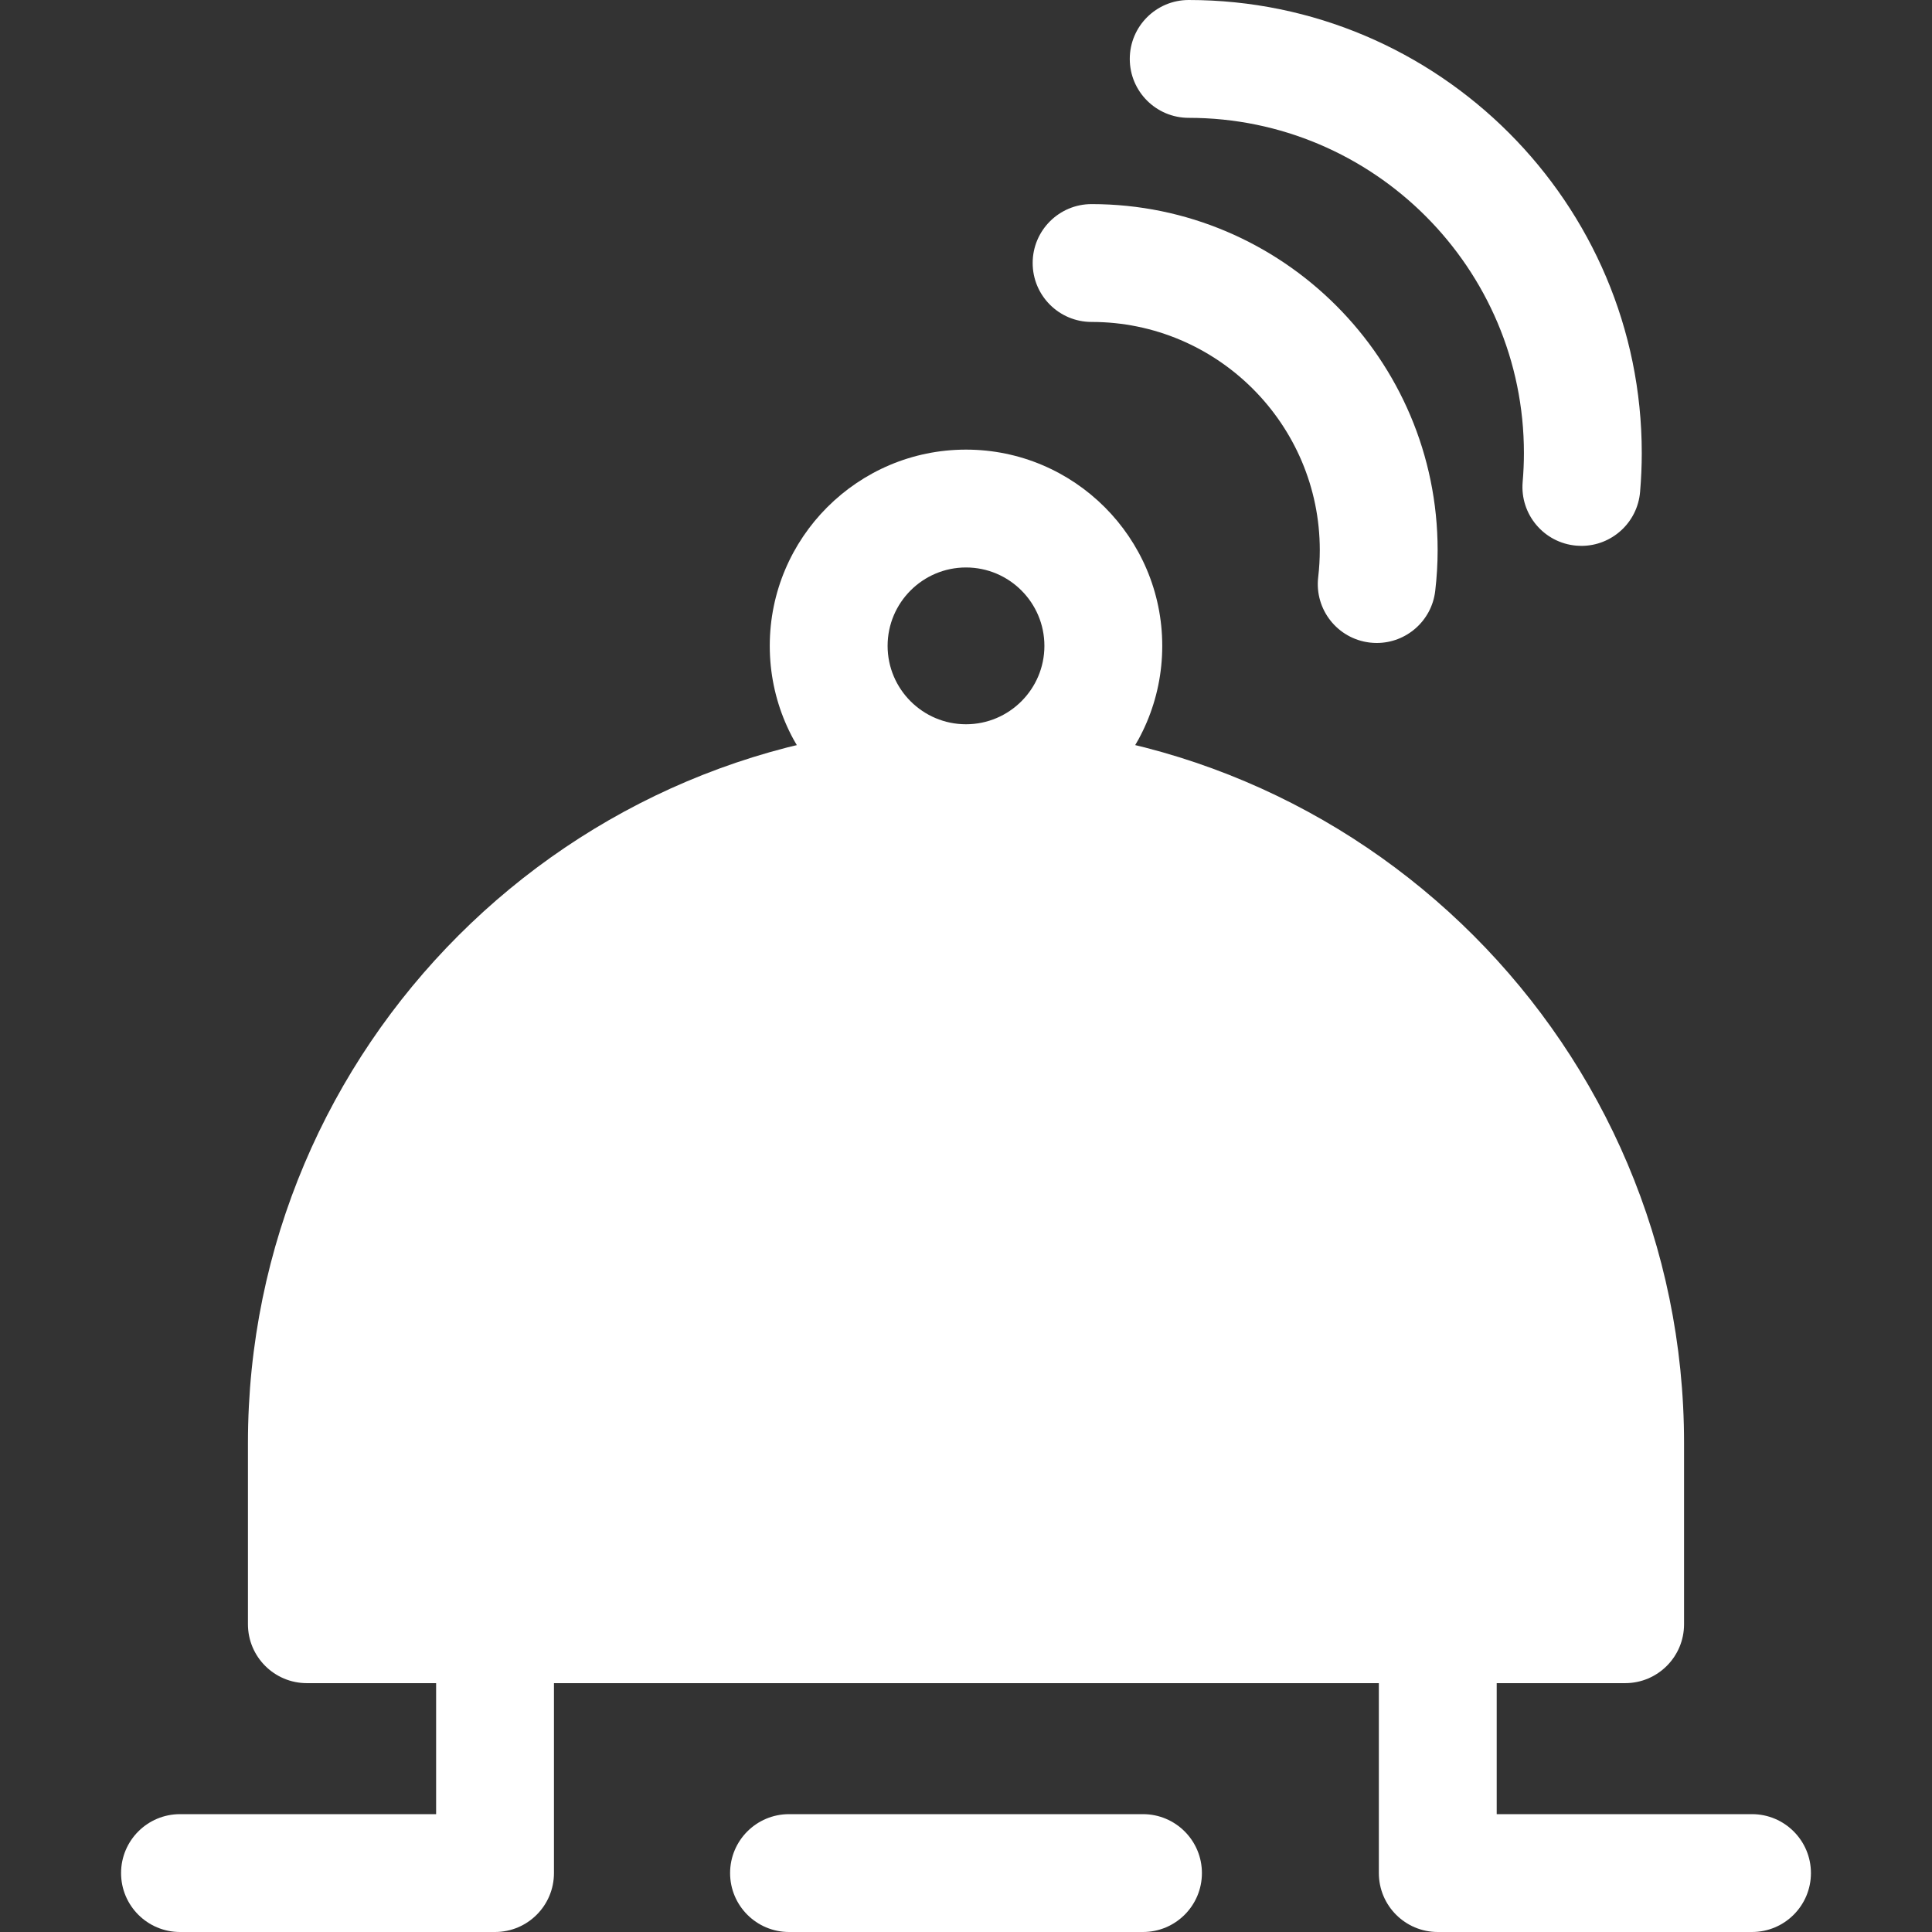
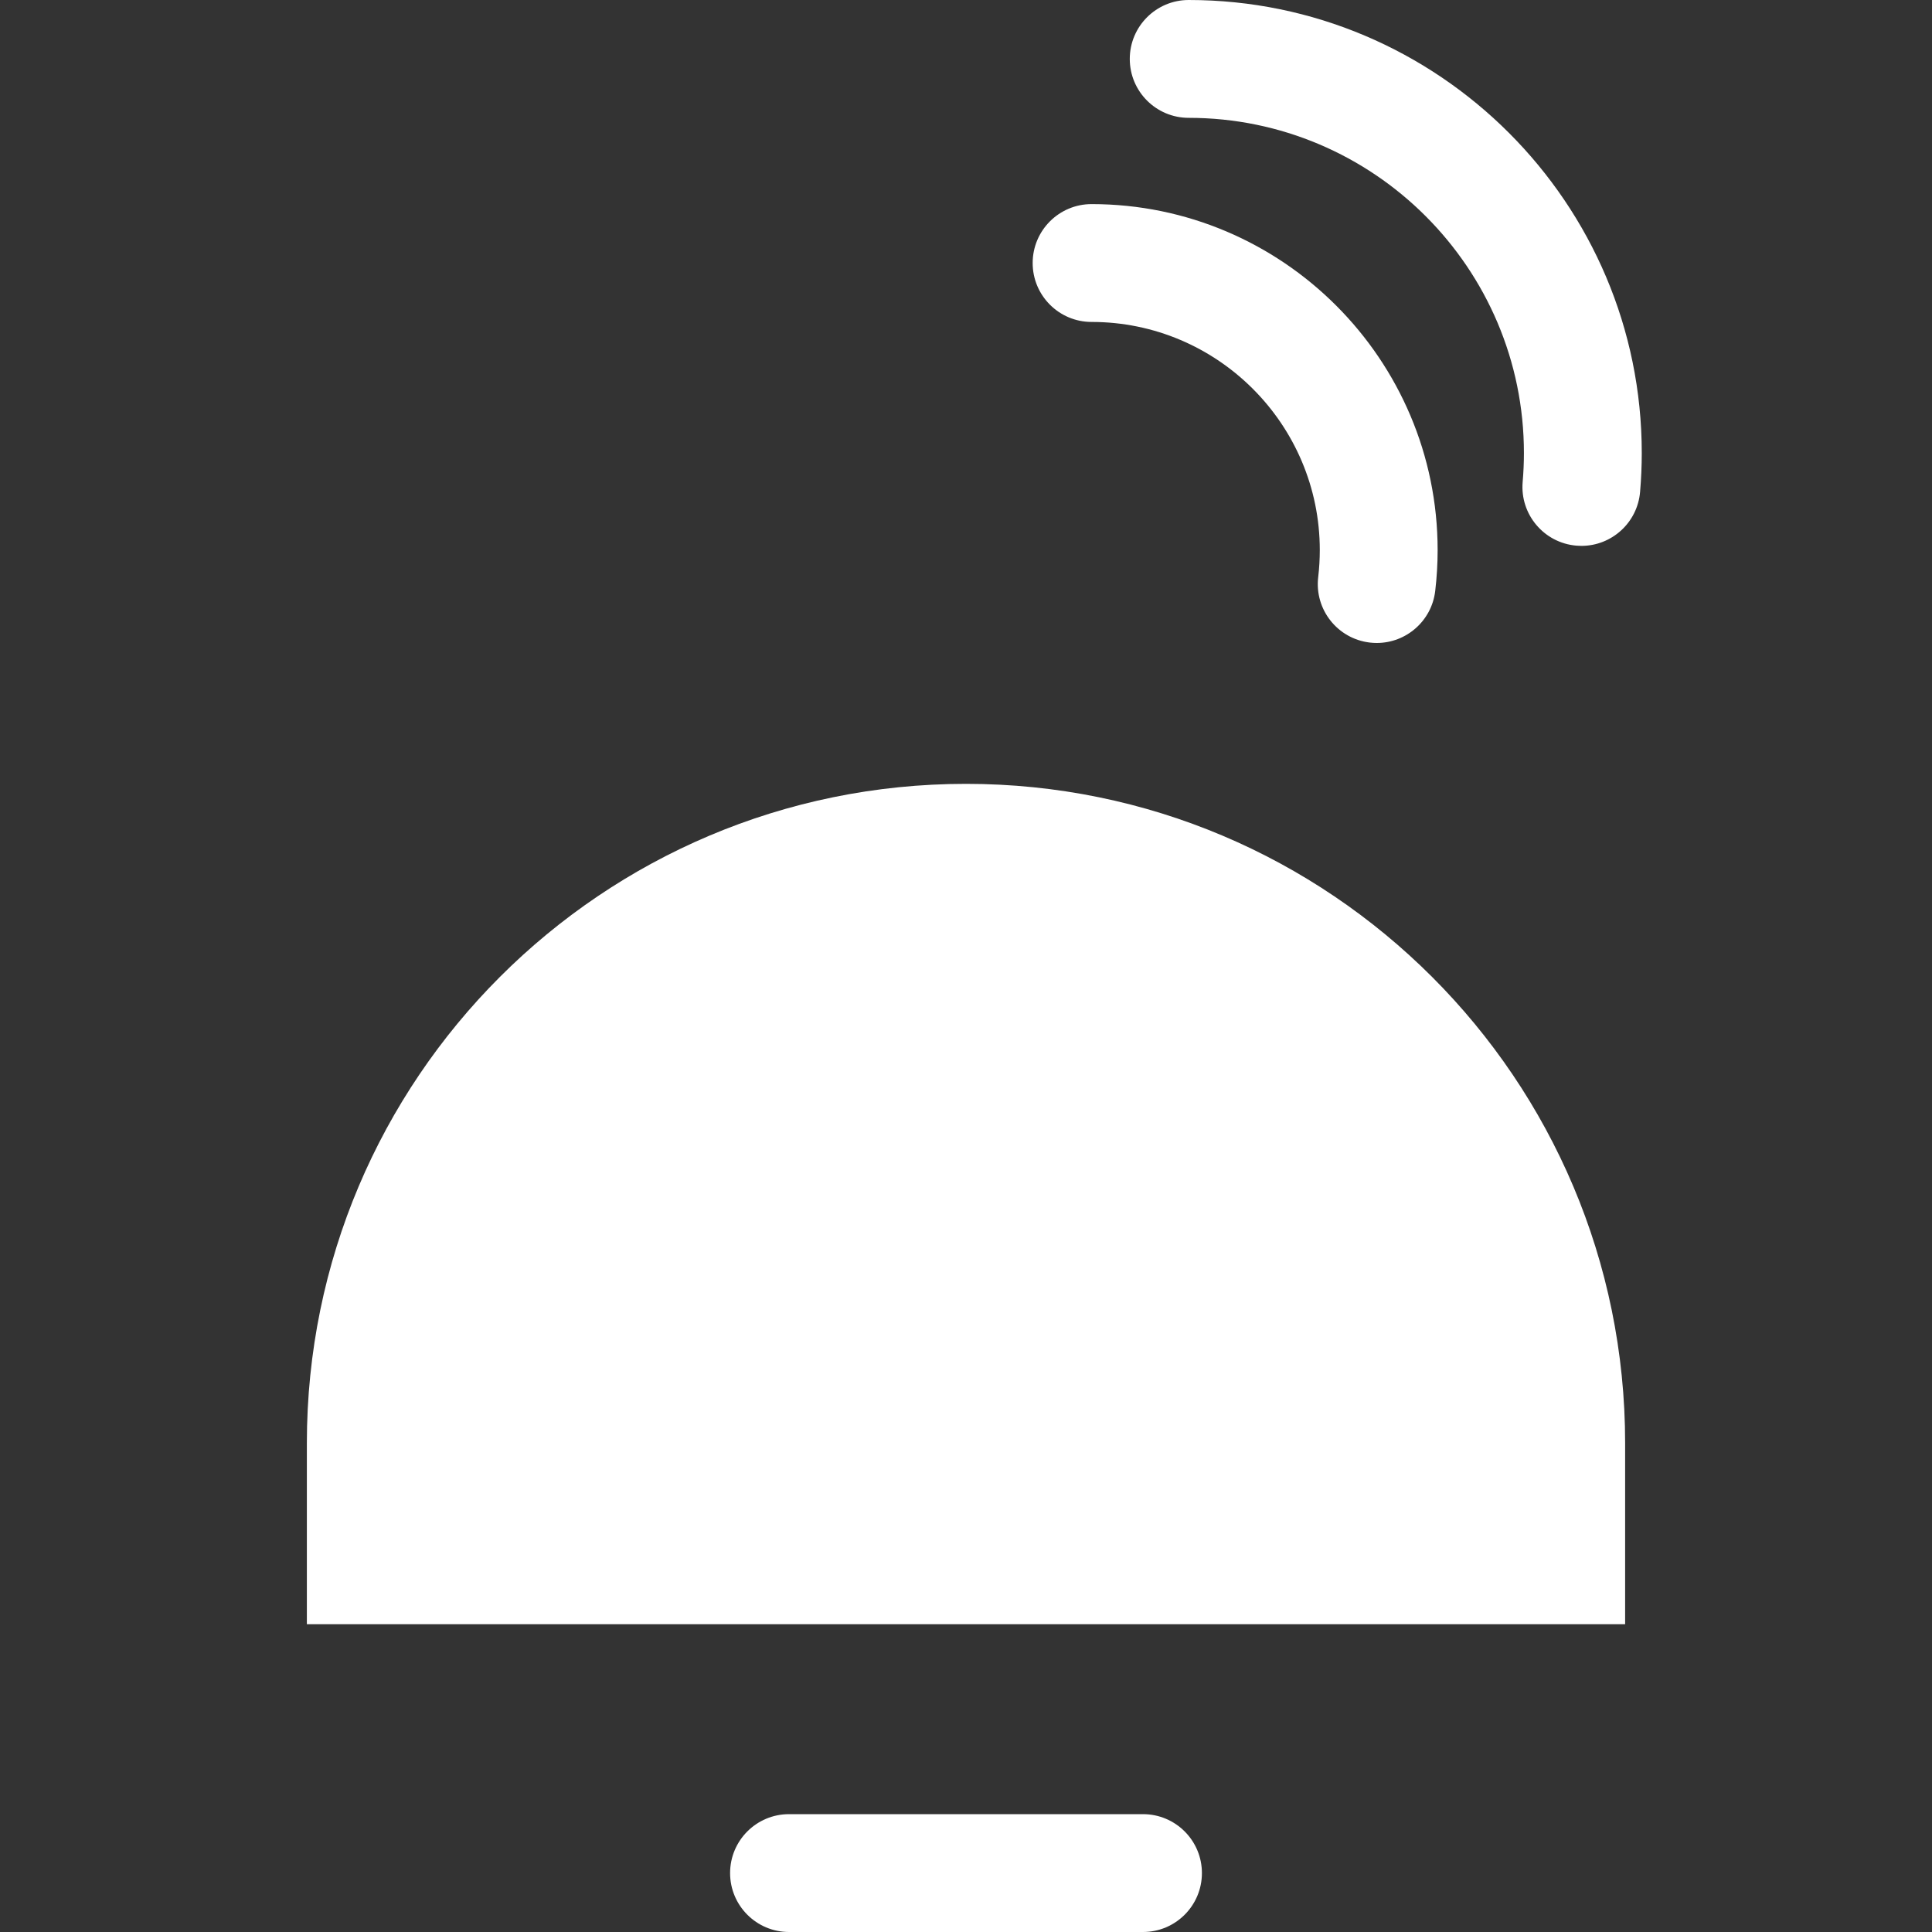
<svg xmlns="http://www.w3.org/2000/svg" version="1.1" id="Layer_1" x="0px" y="0px" viewBox="0 0 511.998 511.998" style="enable-background:new 0 0 511.998 511.998;" xml:space="preserve" width="512" height="512" class="">
  <rect x="0" y="0" width="511.998" height="511.998" fill="#333333" stroke="none" />
  <g>
    <path style="fill:#FFFFFF" d="M430.676,430.435H81.322v-48.031c0-96.471,78.205-174.676,174.676-174.676l0,0  c96.471,0,174.676,78.205,174.676,174.676v48.031H430.676z" data-original="#D4A8B4" class="active-path" data-old_color="#D4A8B4" />
    <g>
-       <path style="fill:#FFFFFF" d="M430.676,446.05H81.322c-8.624,0-15.615-6.992-15.615-15.615v-48.033   c0-104.926,85.364-190.291,190.291-190.291s190.291,85.364,190.291,190.291v48.033C446.291,439.059,439.298,446.05,430.676,446.05z    M96.937,414.82H415.06v-32.418c0-87.707-71.355-159.061-159.061-159.061S96.937,294.696,96.937,382.402L96.937,414.82   L96.937,414.82z" data-original="#3C1146" class="" data-old_color="#3C1146" />
-       <path style="fill:#FFFFFF" d="M256,223.166c-28.676,0-52.006-23.328-52.006-52.007s23.33-52.006,52.006-52.006   s52.007,23.328,52.007,52.006S284.677,223.166,256,223.166z M256,150.384c-11.457,0-20.777,9.32-20.777,20.777   s9.32,20.777,20.777,20.777c11.457,0,20.777-9.32,20.777-20.777S267.455,150.384,256,150.384z" data-original="#3C1146" class="" data-old_color="#3C1146" />
      <path style="fill:#FFFFFF" d="M302.904,511.998h-93.807c-8.624,0-15.615-6.992-15.615-15.615s6.991-15.615,15.615-15.615h93.807   c8.622,0,15.615,6.992,15.615,15.615S311.526,511.998,302.904,511.998z" data-original="#3C1146" class="" data-old_color="#3C1146" />
      <path style="fill:#FFFFFF" d="M419.095,144.661c-0.447,0-0.895-0.02-1.348-0.058c-8.593-0.735-14.962-8.296-14.228-16.887   c0.222-2.59,0.334-5.165,0.334-7.651c0-48.983-39.85-88.835-88.837-88.835c-8.622,0-15.615-6.992-15.615-15.615   S306.393,0,315.016,0c66.203,0,120.067,53.86,120.067,120.065c0,3.371-0.151,6.841-0.447,10.312   C433.938,138.514,427.114,144.661,419.095,144.661z" data-original="#3C1146" class="" data-old_color="#3C1146" />
      <path style="fill:#FFFFFF" d="M364.861,170.393c-0.612,0-1.229-0.034-1.85-0.109c-8.565-1.009-14.687-8.772-13.677-17.337   c0.281-2.387,0.423-4.792,0.423-7.15c0-33.347-27.129-60.478-60.476-60.478c-8.622,0-15.615-6.992-15.615-15.615   s6.992-15.615,15.615-15.615c50.567,0,91.705,41.14,91.705,91.707c0,3.576-0.215,7.212-0.64,10.81   C379.413,164.55,372.667,170.393,364.861,170.393z" data-original="#3C1146" class="" data-old_color="#3C1146" />
-       <path style="fill:#FFFFFF" d="M464.299,511.998h-83.275c-8.622,0-15.615-6.992-15.615-15.615V446.05H146.804v50.333   c0,8.622-6.991,15.615-15.615,15.615H47.699c-8.624,0-15.615-6.992-15.615-15.615s6.991-15.615,15.615-15.615h67.876v-50.333   c0-8.622,6.991-15.615,15.615-15.615h249.835c8.622,0,15.615,6.992,15.615,15.615v50.333h67.66c8.622,0,15.615,6.992,15.615,15.615   S472.922,511.998,464.299,511.998z" data-original="#3C1146" class="" data-old_color="#3C1146" />
    </g>
  </g>
</svg>